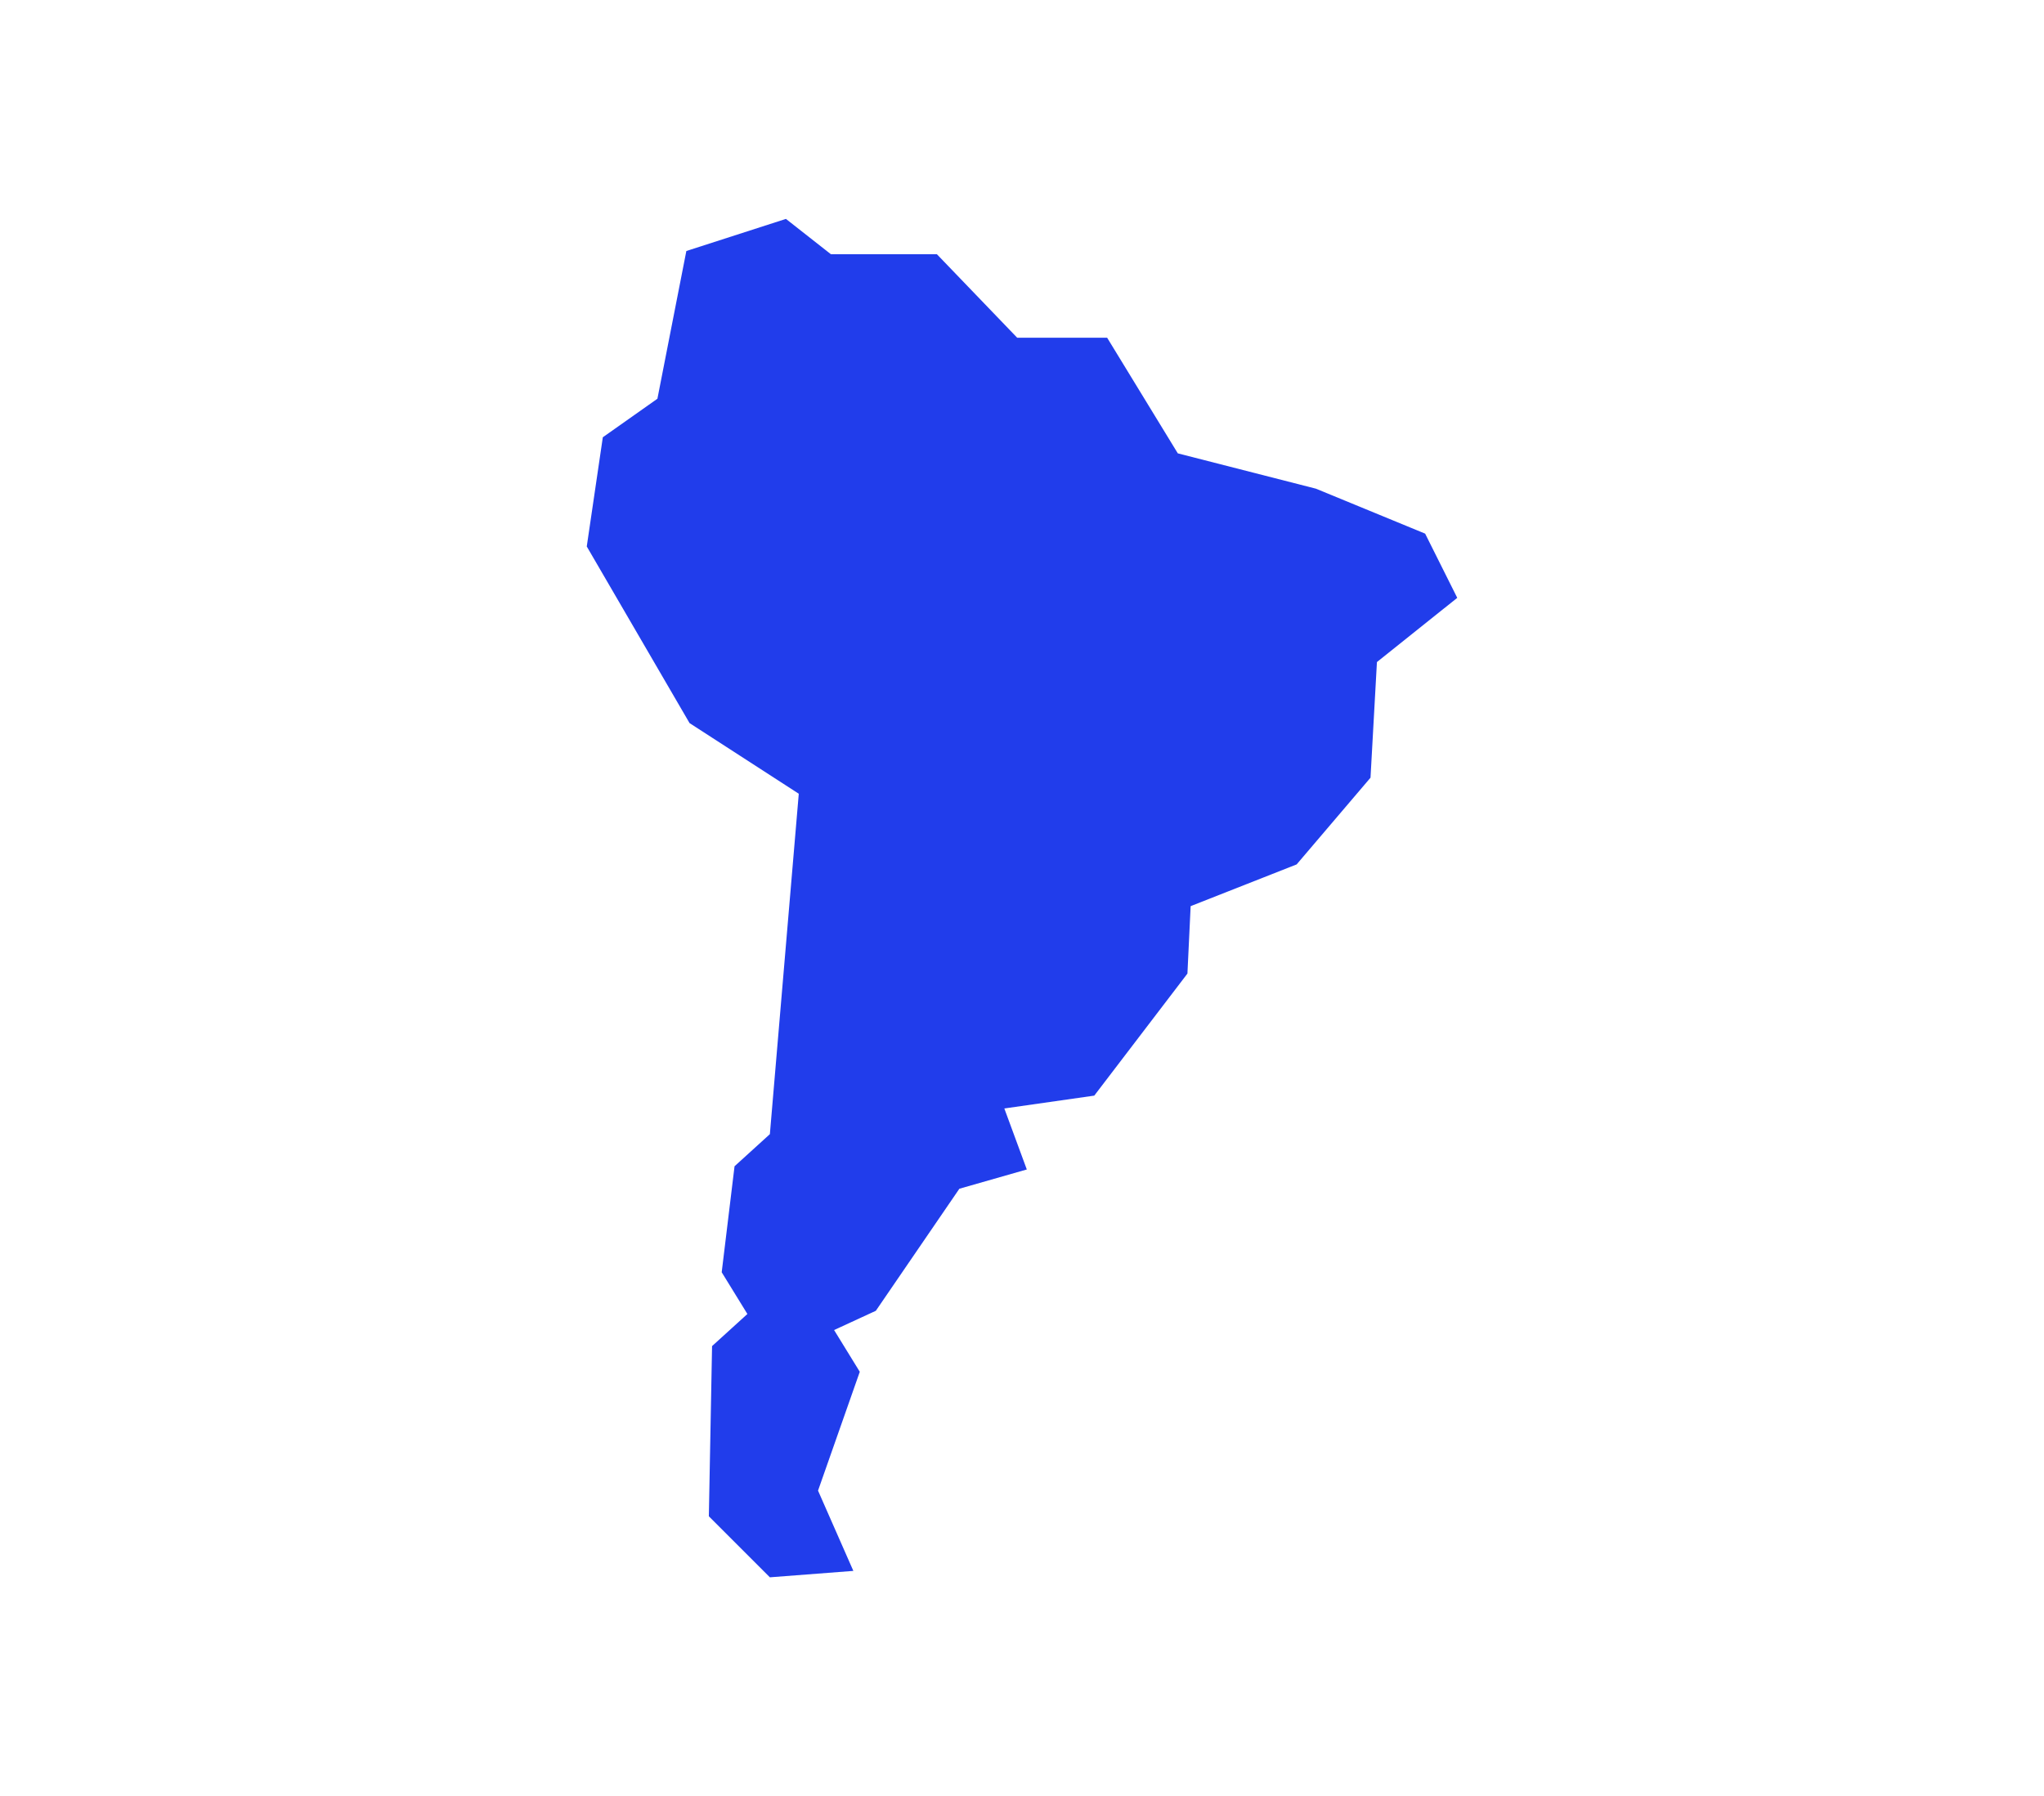
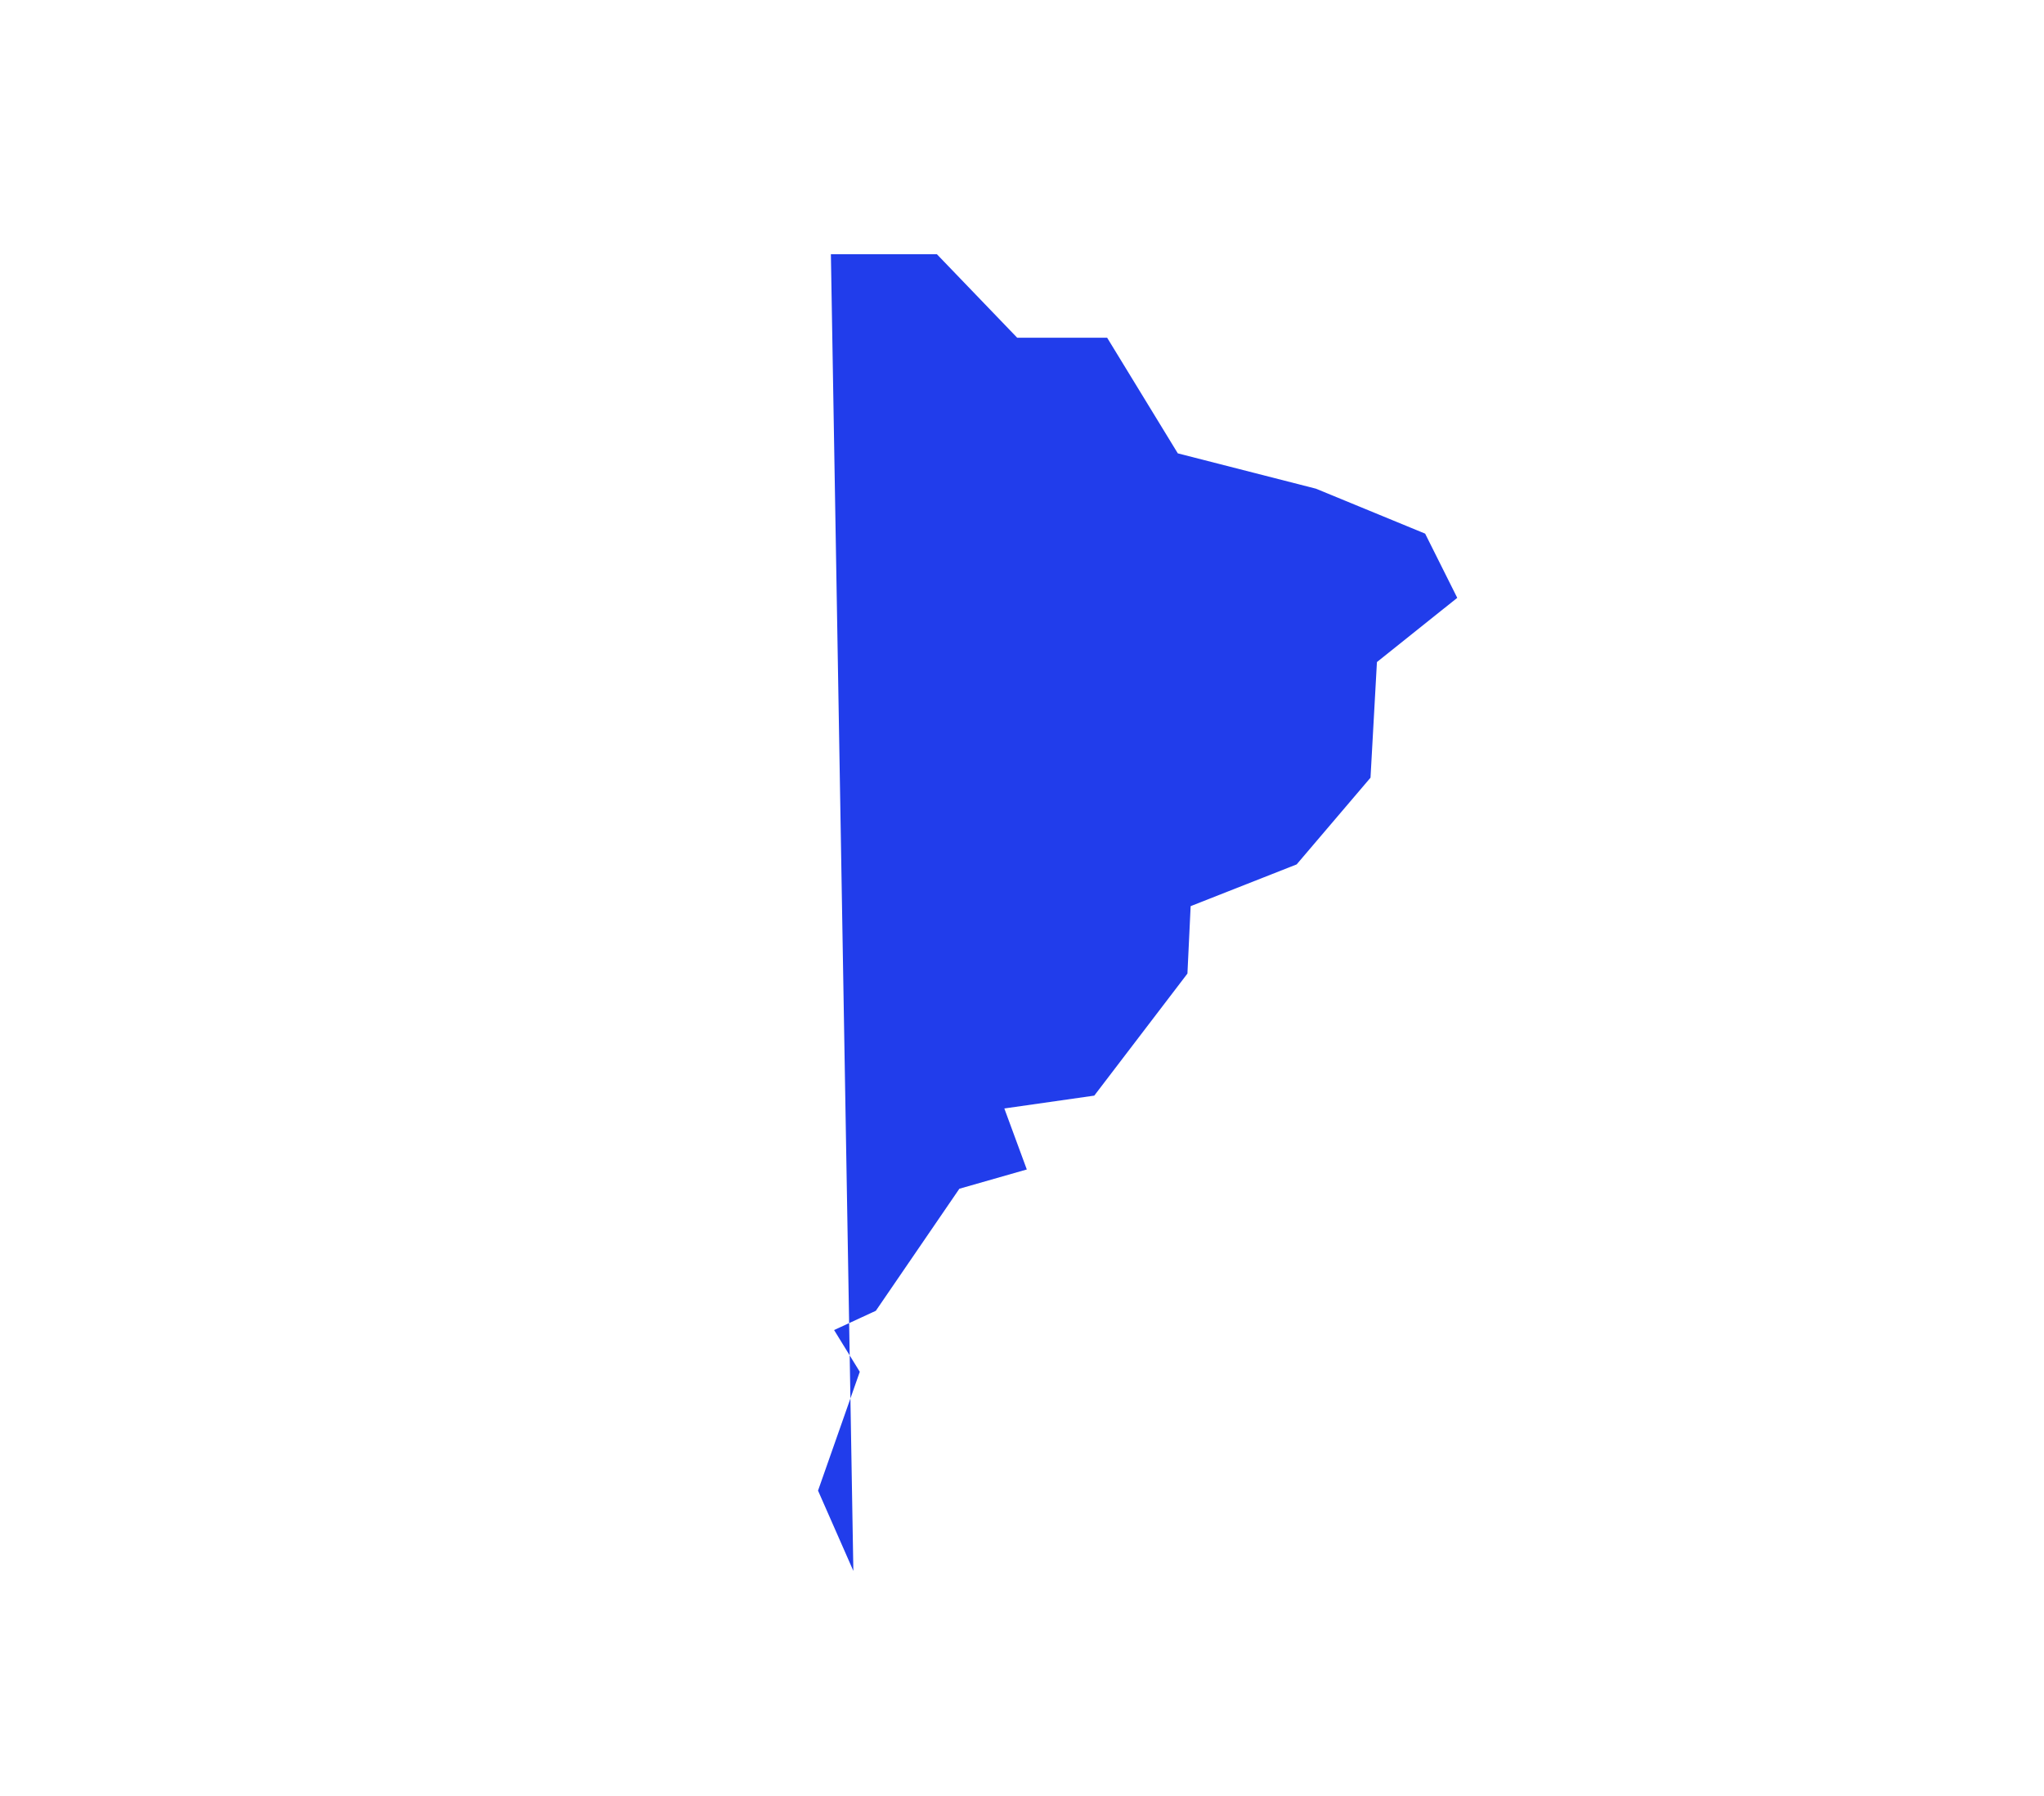
<svg xmlns="http://www.w3.org/2000/svg" viewBox="0 0 687.41 604.17" id="Layer_1">
  <defs>
    <style>
      .cls-1 {
        fill: #213deb;
      }
    </style>
  </defs>
-   <path d="M286.99,528.39c-3.96-9-7.92-18-11.88-27.01,4.68-13.32,9.36-26.65,14.04-39.97-2.88-4.68-5.76-9.36-8.64-14.04,4.68-2.16,9.36-4.32,14.04-6.48,9.36-13.68,18.72-27.37,28.09-41.05,7.56-2.16,15.12-4.32,22.68-6.48-2.52-6.84-5.04-13.68-7.56-20.52,10.08-1.44,20.16-2.88,30.25-4.32,10.44-13.68,20.88-27.37,31.33-41.05.36-7.56.72-15.12,1.08-22.68,11.88-4.68,23.76-9.36,35.65-14.04,8.28-9.72,16.56-19.44,24.84-29.17.72-12.96,1.44-25.93,2.16-38.89,9-7.2,18-14.4,27.01-21.6-3.6-7.2-7.2-14.4-10.8-21.6-12.24-5.04-24.48-10.08-36.73-15.12-15.48-3.96-30.97-7.92-46.45-11.88-7.92-12.96-15.84-25.93-23.76-38.89h-30.25c-9-9.36-18-18.72-27.01-28.09h-35.65c-5.04-3.96-10.08-7.92-15.12-11.88-11.16,3.6-22.32,7.2-33.49,10.8-.94,4.78-1.87,9.56-2.81,14.34-2.31,11.78-4.61,23.57-6.92,35.35-6.12,4.32-12.24,8.64-18.36,12.96-1.8,12.24-3.6,24.48-5.4,36.73,11.52,19.8,23.04,39.61,34.57,59.41,12.24,7.92,24.48,15.84,36.73,23.76-3.24,38.17-6.48,76.33-9.72,114.5-3.96,3.6-7.92,7.2-11.88,10.8-1.44,11.88-2.88,23.76-4.32,35.65,2.88,4.68,5.76,9.36,8.64,14.04-3.96,3.6-7.92,7.2-11.88,10.8-.36,19.08-.72,38.17-1.08,57.25,6.84,6.84,13.68,13.68,20.52,20.52,9.36-.72,18.72-1.44,28.09-2.16Z" class="cls-1" />
+   <path d="M286.99,528.39c-3.96-9-7.92-18-11.88-27.01,4.68-13.32,9.36-26.65,14.04-39.97-2.88-4.68-5.76-9.36-8.64-14.04,4.68-2.16,9.36-4.32,14.04-6.48,9.36-13.68,18.72-27.37,28.09-41.05,7.56-2.16,15.12-4.32,22.68-6.48-2.52-6.84-5.04-13.68-7.56-20.52,10.08-1.44,20.16-2.88,30.25-4.32,10.44-13.68,20.88-27.37,31.33-41.05.36-7.56.72-15.12,1.08-22.68,11.88-4.68,23.76-9.36,35.65-14.04,8.28-9.72,16.56-19.44,24.84-29.17.72-12.96,1.44-25.93,2.16-38.89,9-7.2,18-14.4,27.01-21.6-3.6-7.2-7.2-14.4-10.8-21.6-12.24-5.04-24.48-10.08-36.73-15.12-15.48-3.96-30.97-7.92-46.45-11.88-7.92-12.96-15.84-25.93-23.76-38.89h-30.25c-9-9.36-18-18.72-27.01-28.09h-35.65Z" class="cls-1" />
</svg>